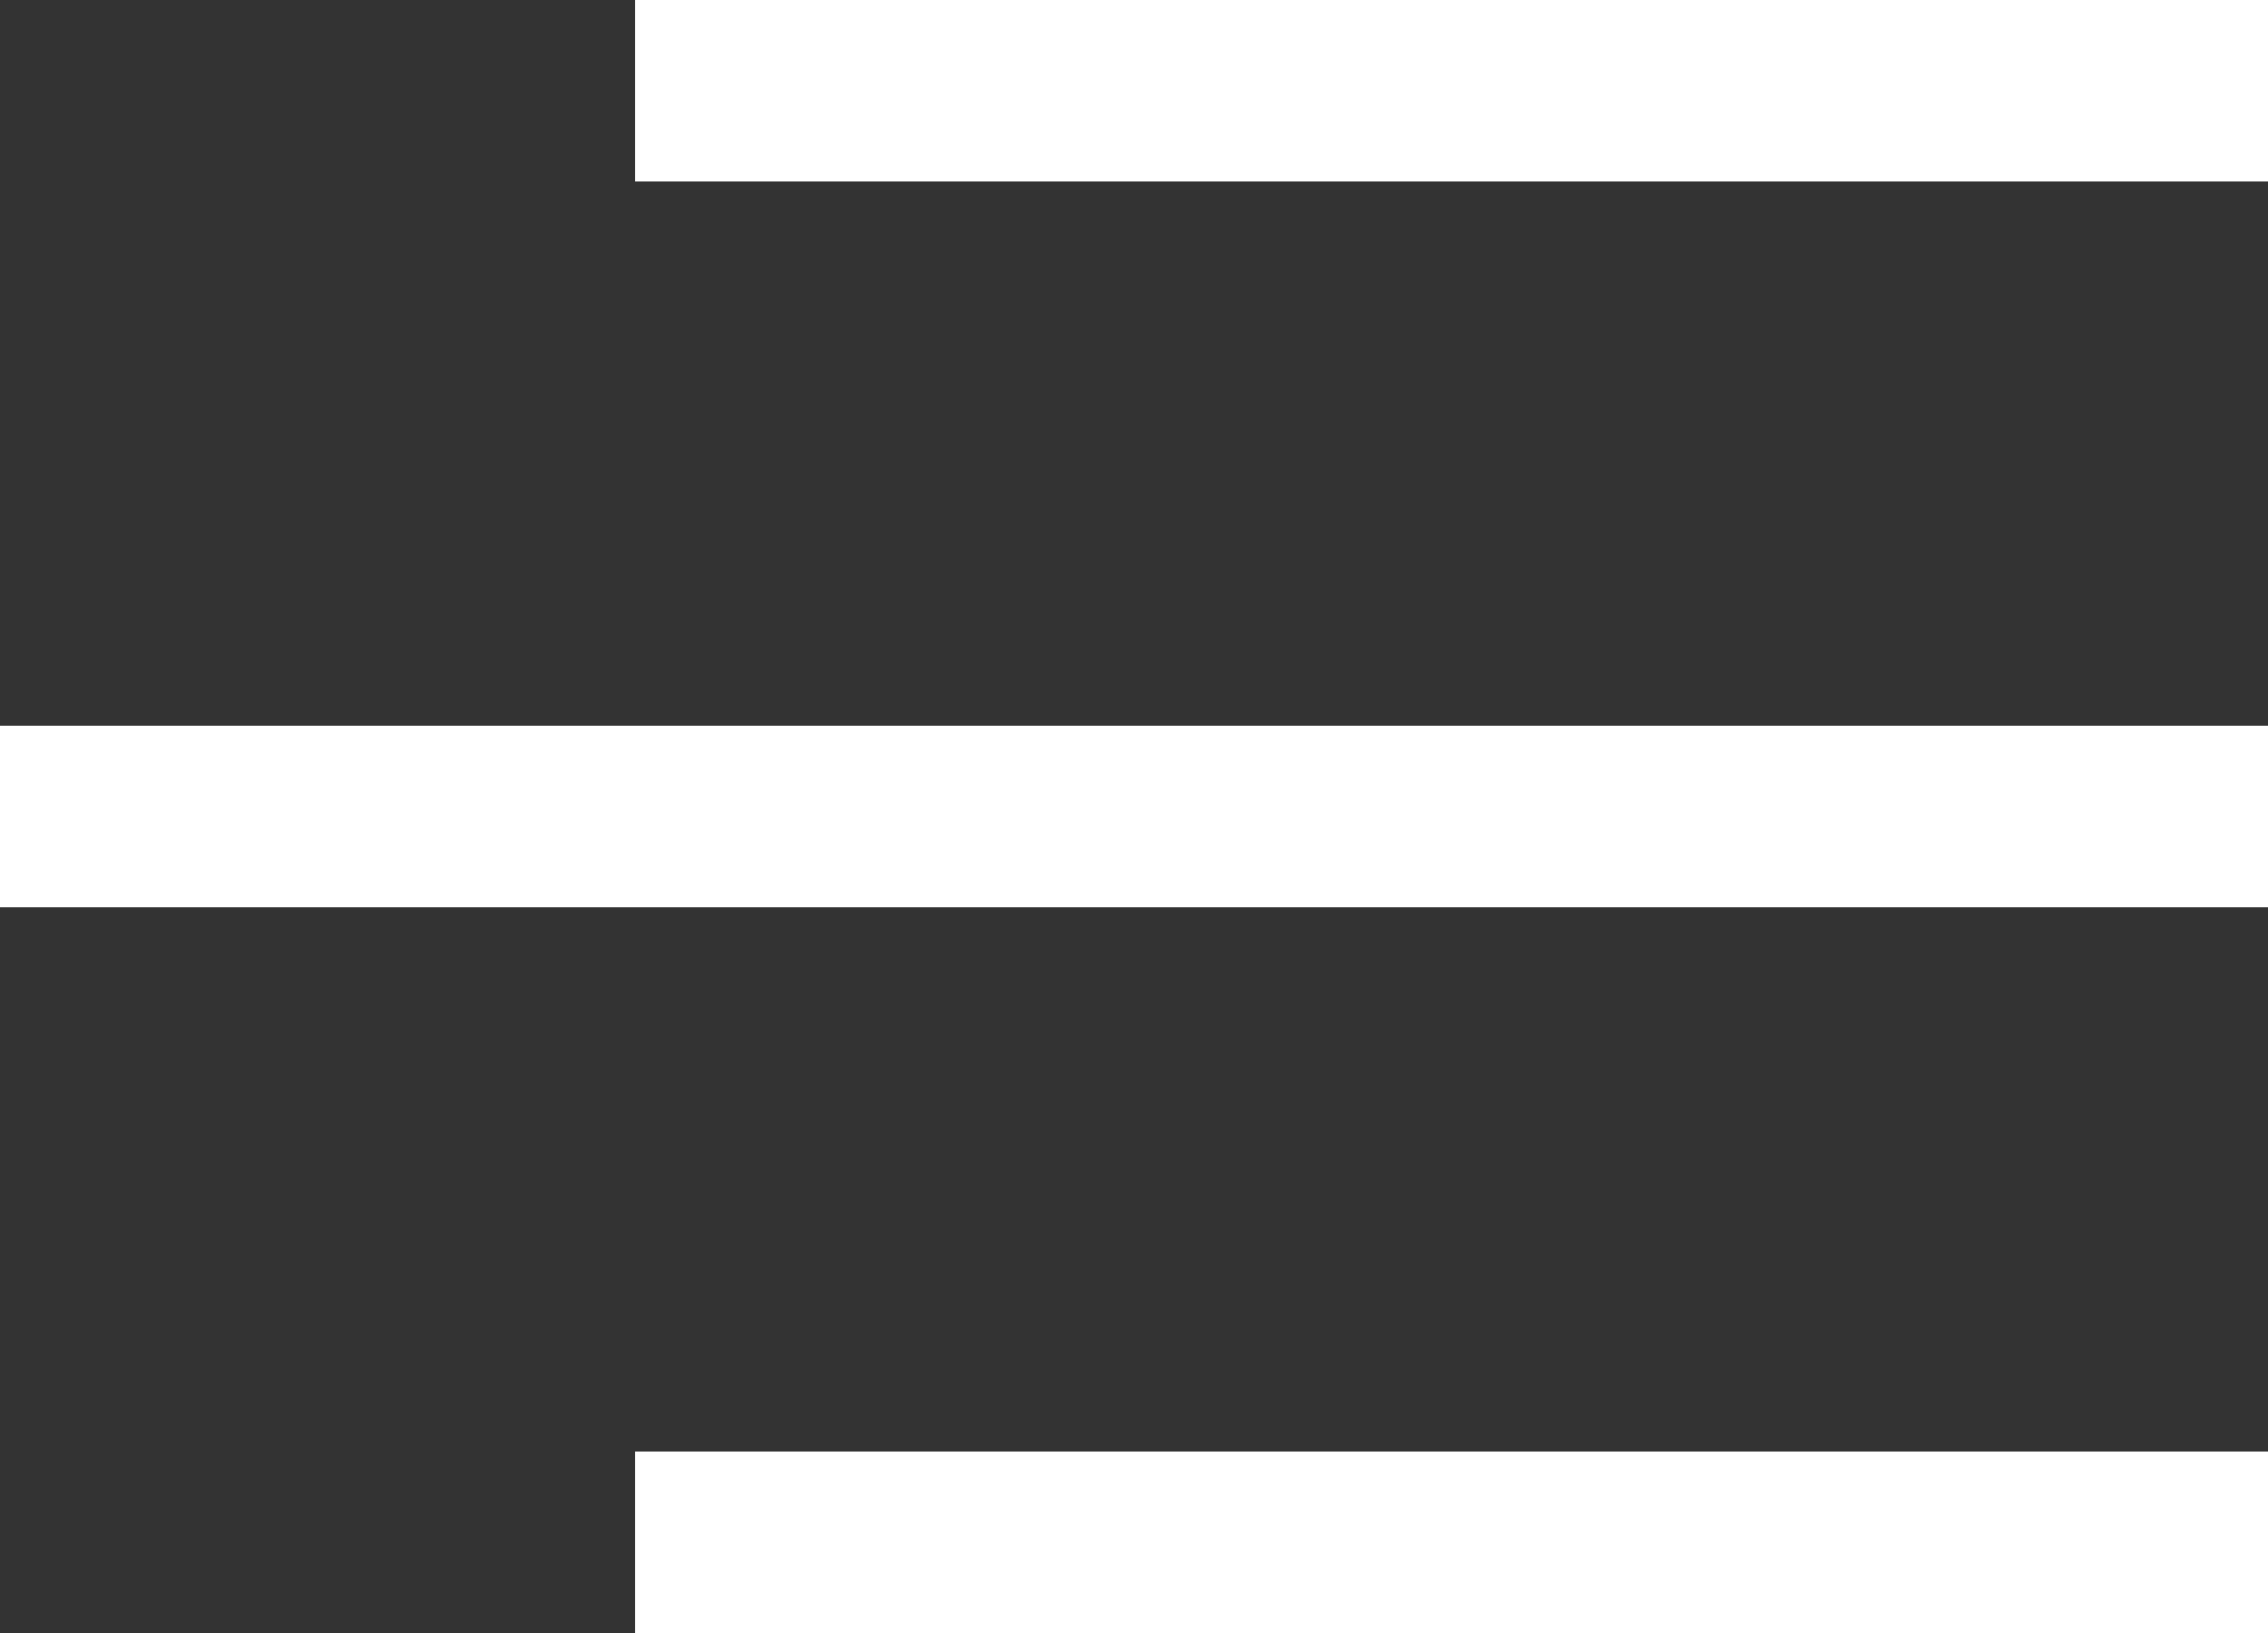
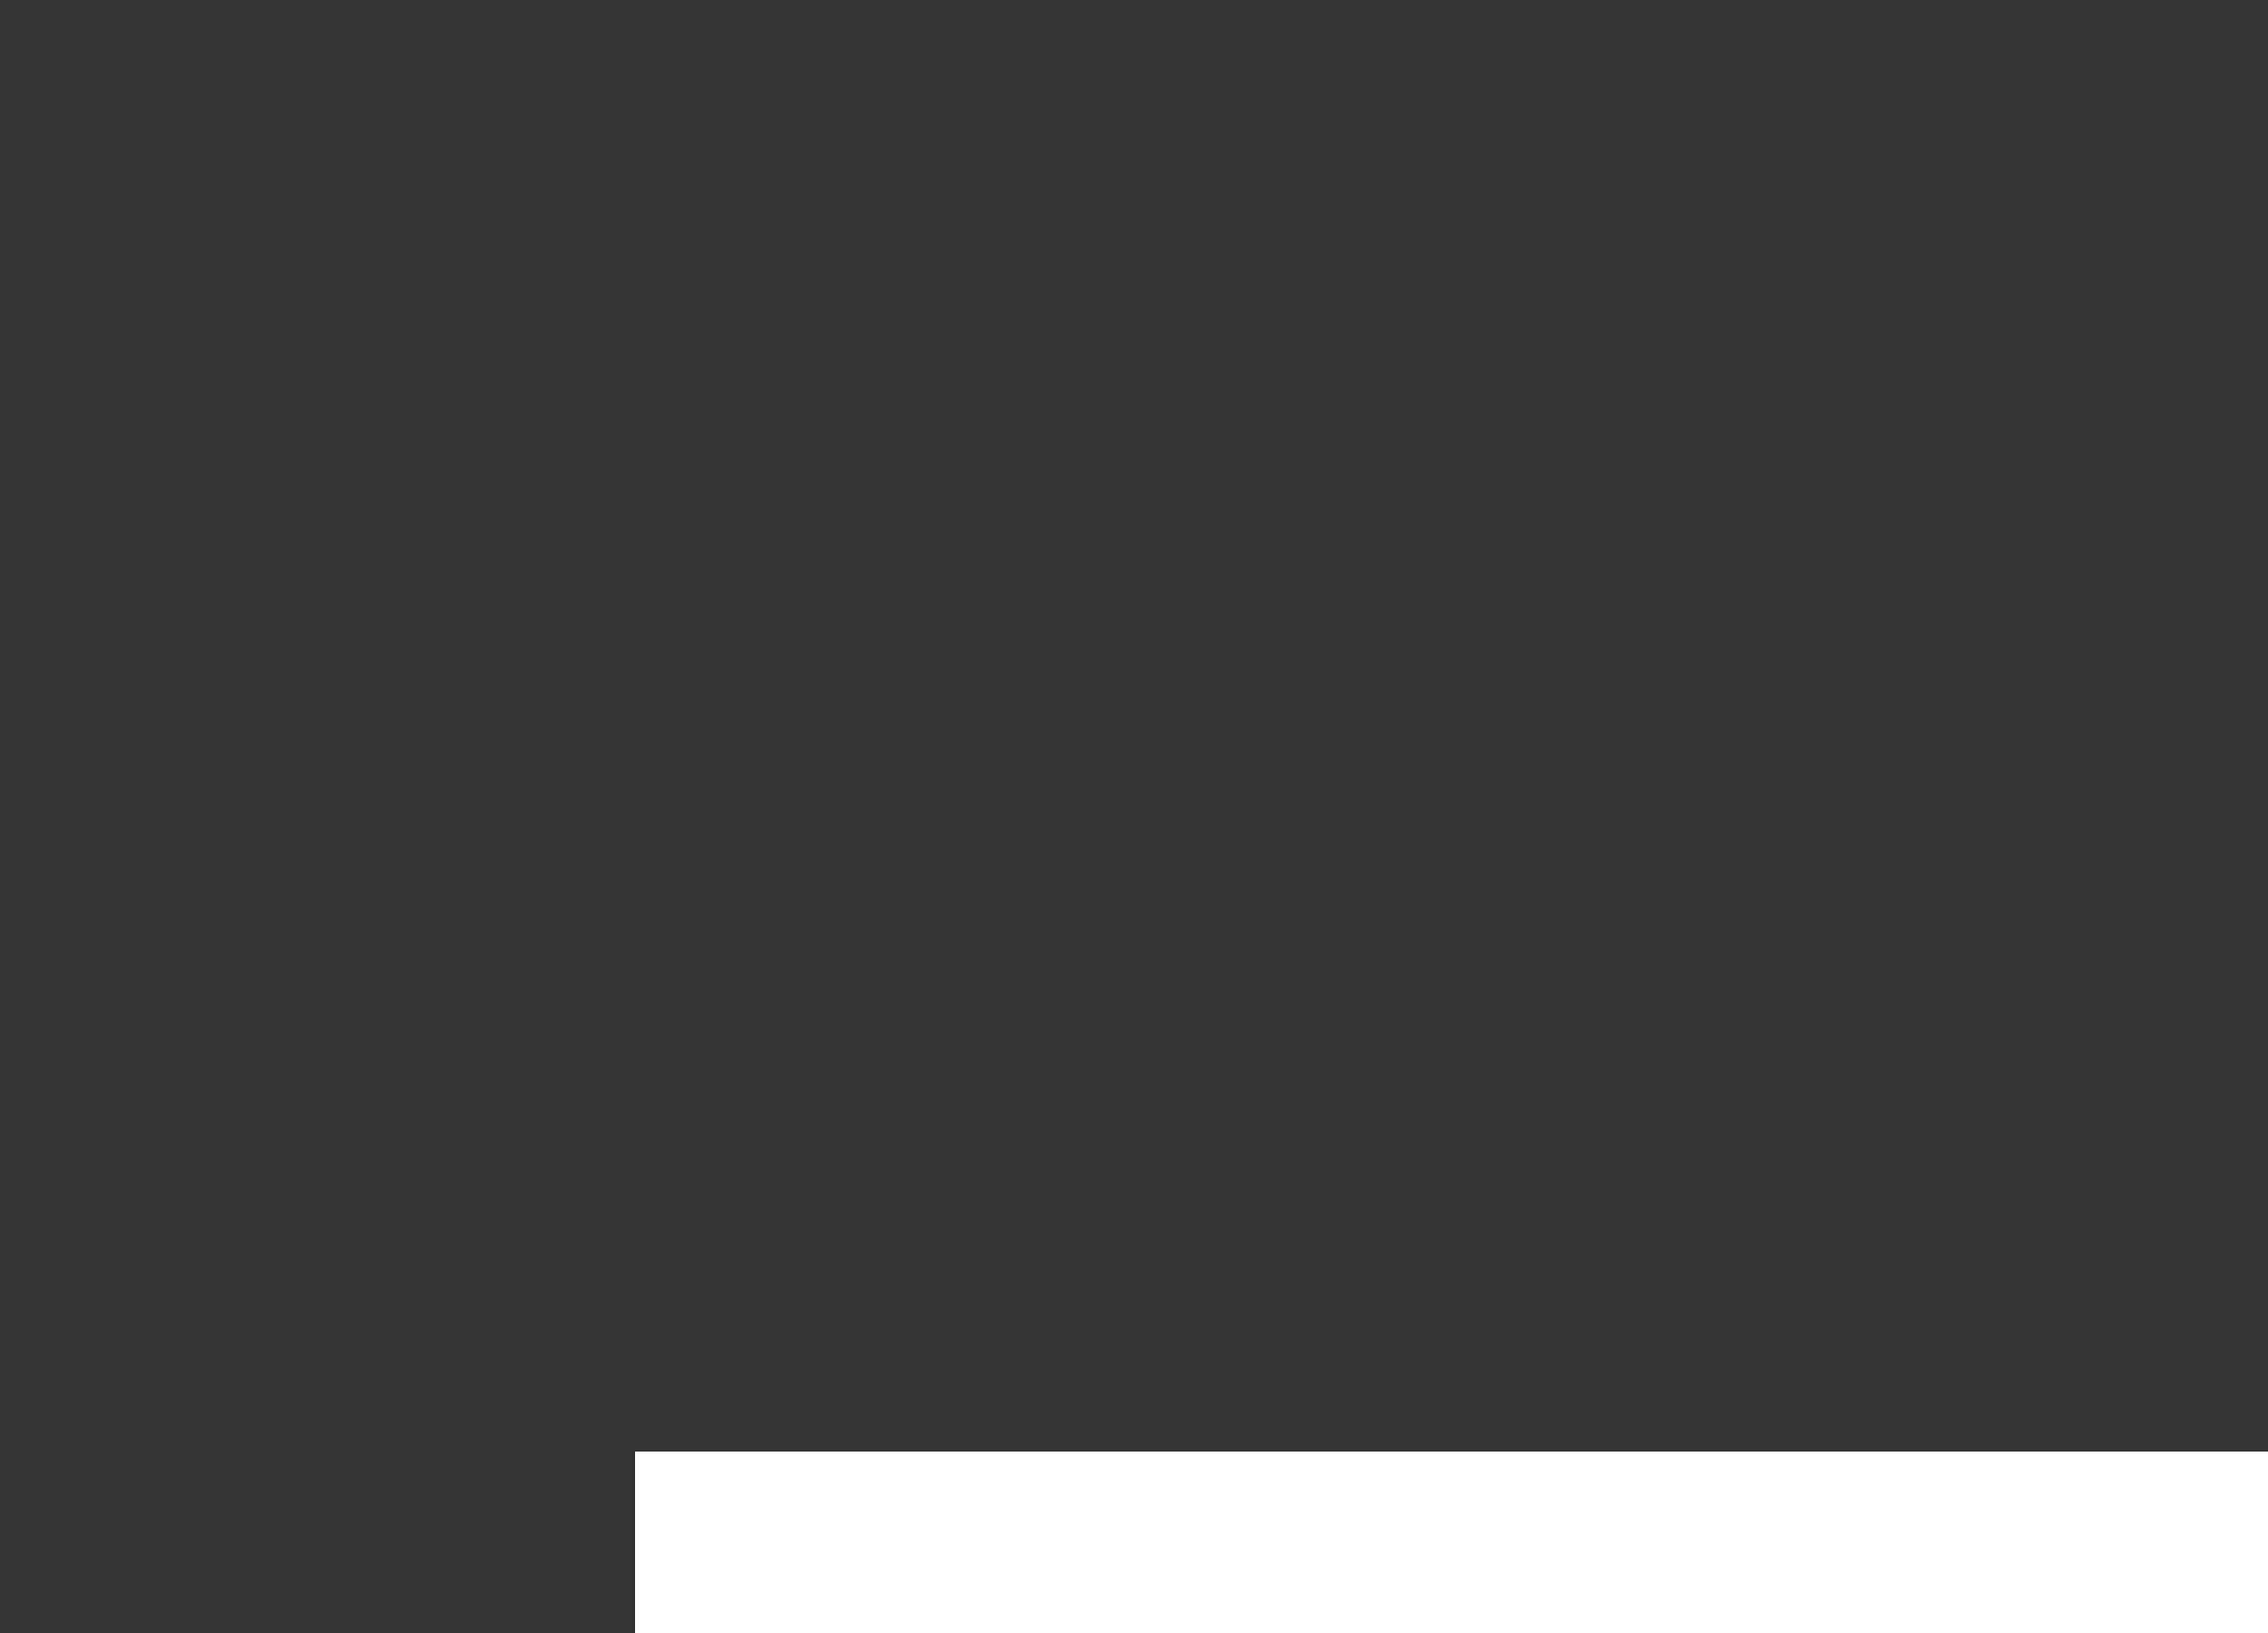
<svg xmlns="http://www.w3.org/2000/svg" width="25" height="18" viewBox="0 0 25 18" fill="none">
  <rect x="0" y="0" width="25" height="18" fill="#333333" stroke="none" />
-   <line y1="9" x2="25" y2="9" stroke="white" stroke-width="2" />
  <line x1="7" y1="17" x2="25" y2="17" stroke="white" stroke-width="2" />
-   <line x1="7" y1="1" x2="25" y2="1" stroke="white" stroke-width="2" />
</svg>